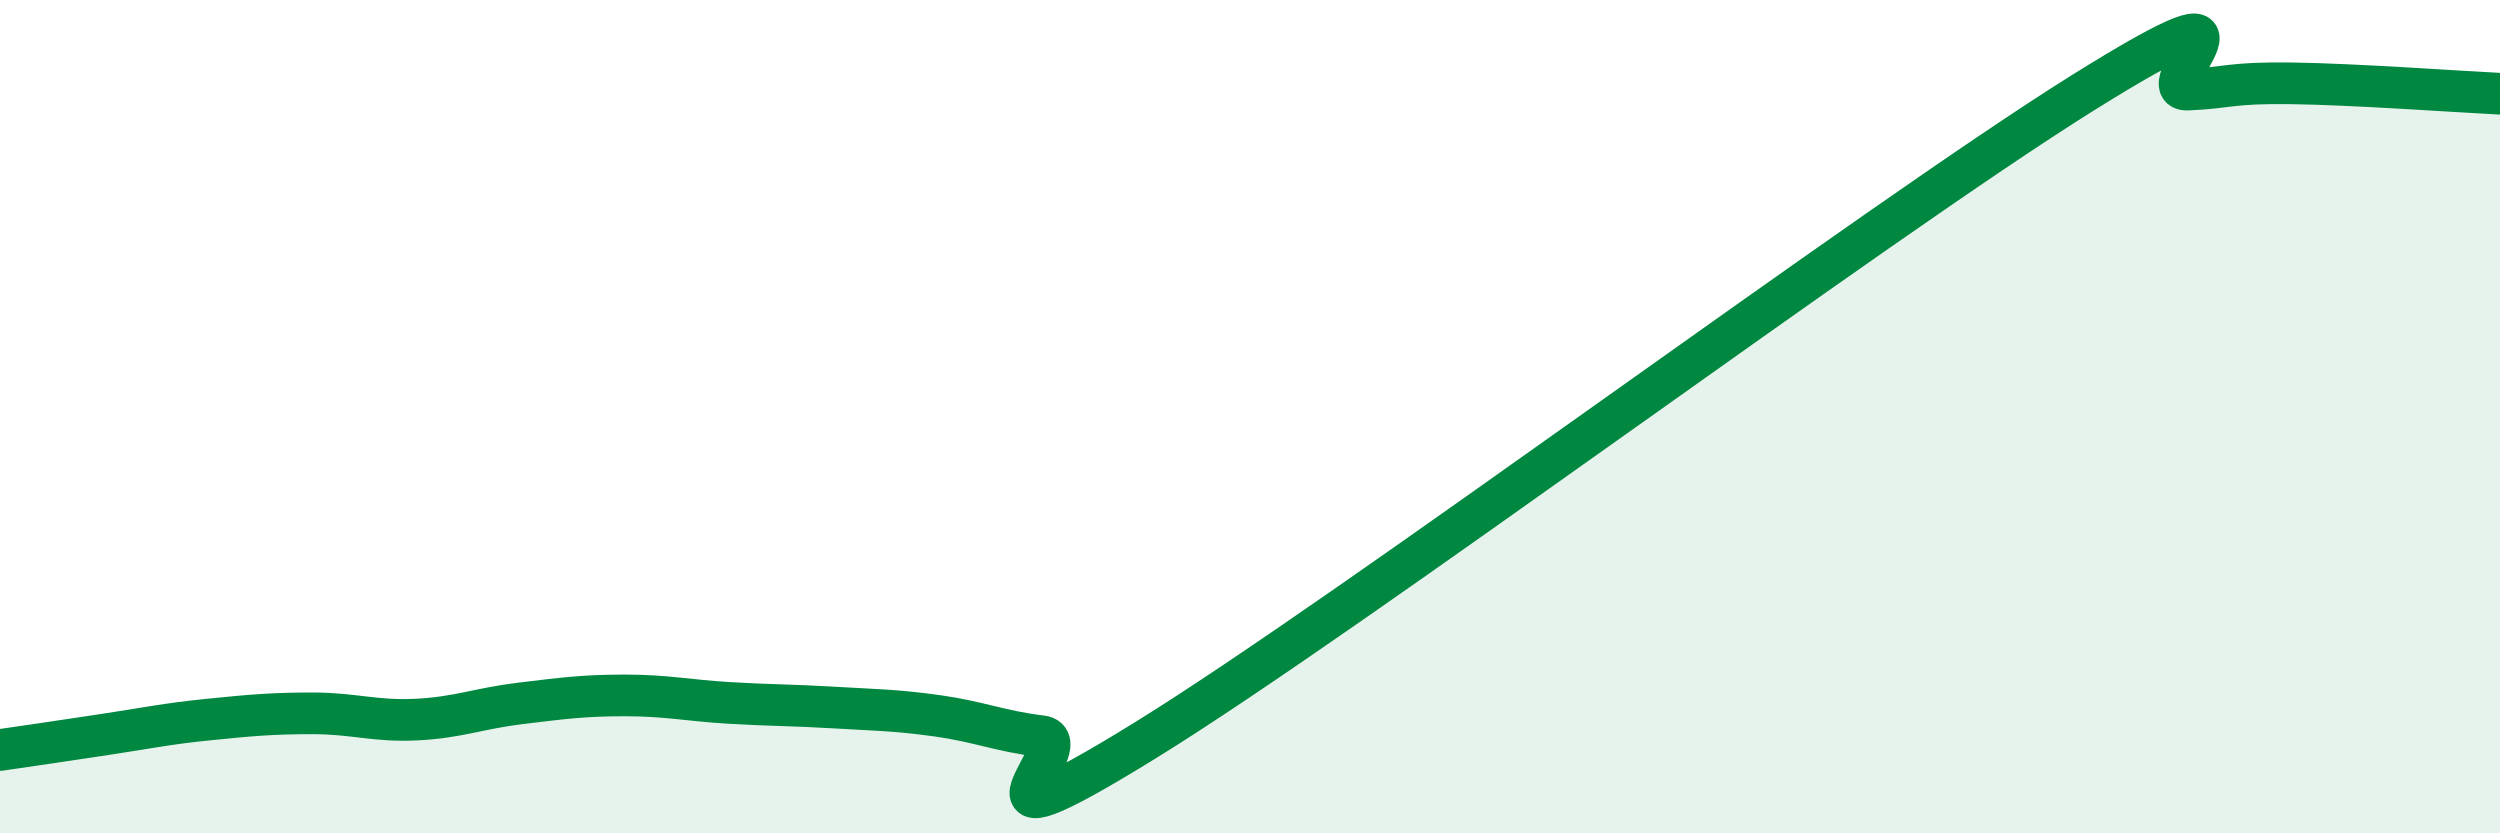
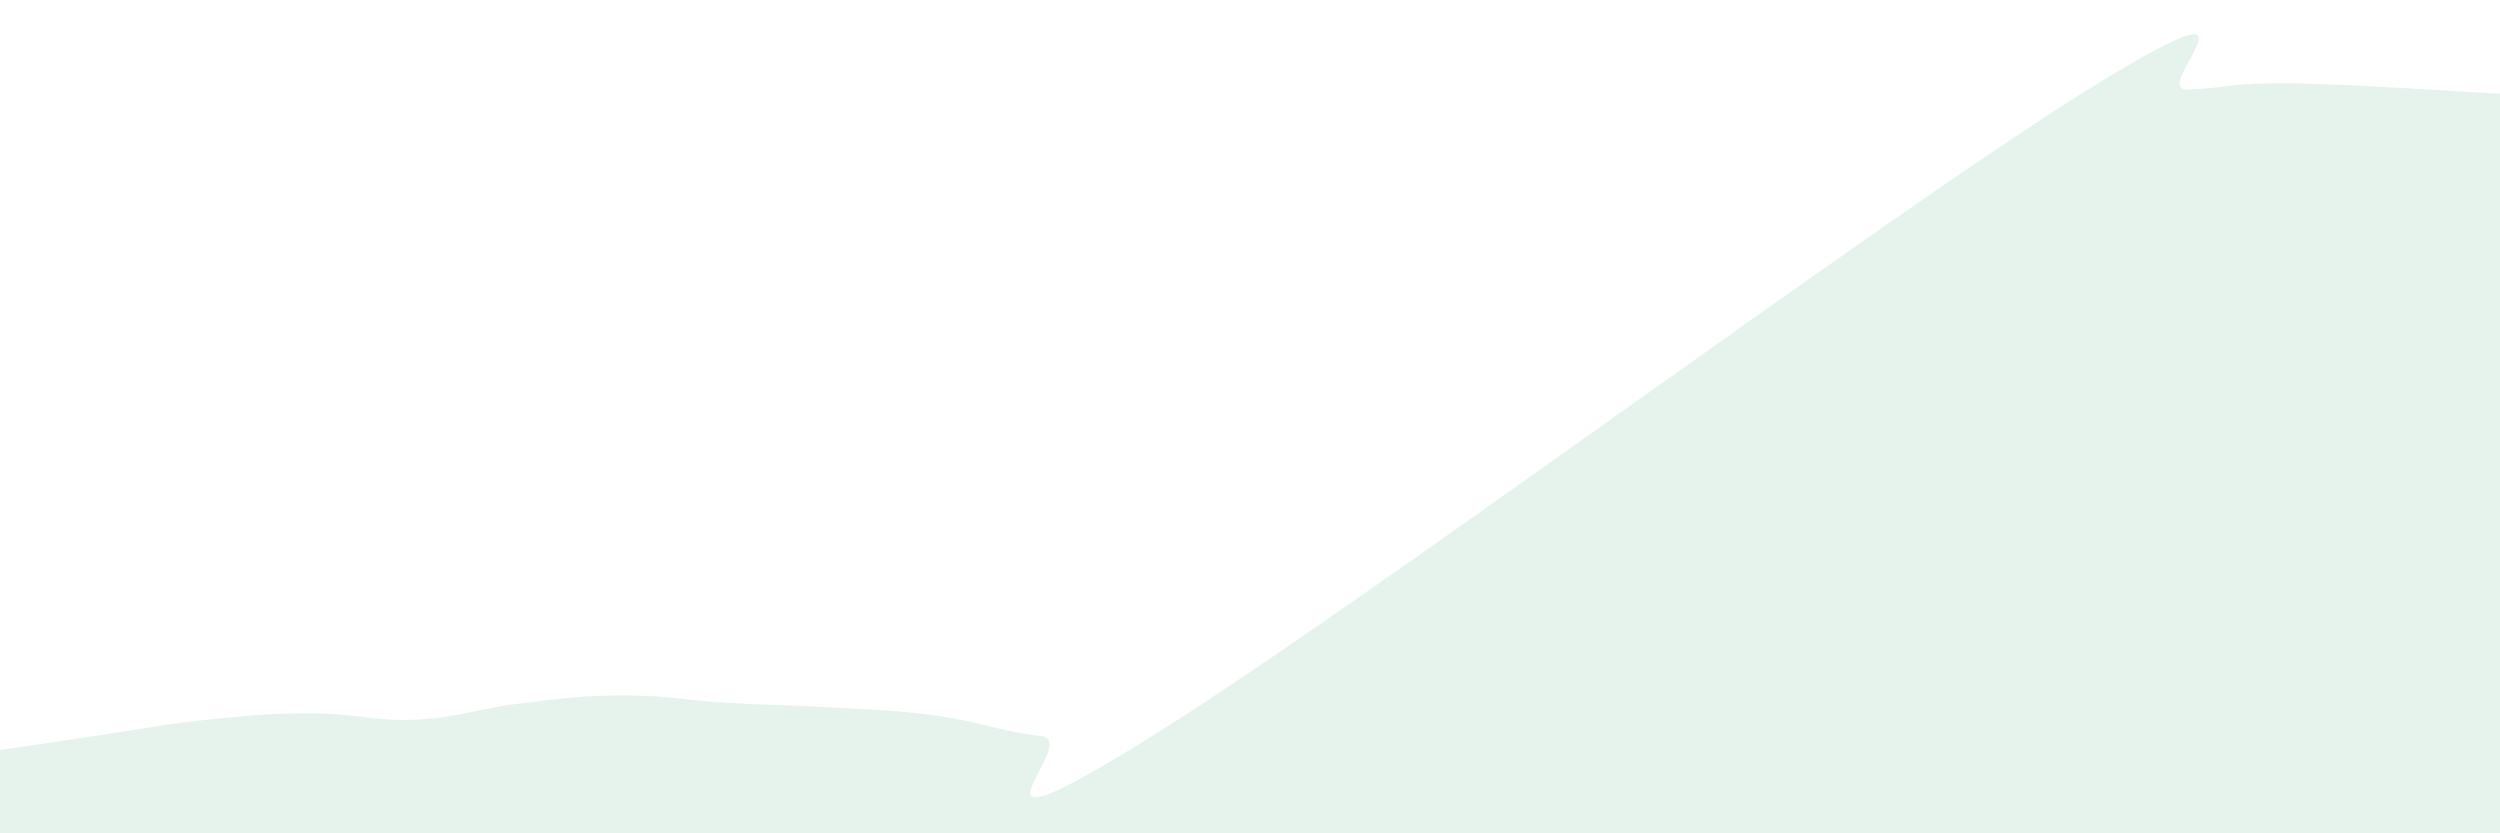
<svg xmlns="http://www.w3.org/2000/svg" width="60" height="20" viewBox="0 0 60 20">
  <path d="M 0,18 C 0.5,17.93 1.5,17.78 2.5,17.63 C 3.5,17.48 4,17.37 5,17.27 C 6,17.17 6.5,17.12 7.5,17.12 C 8.5,17.12 9,17.32 10,17.27 C 11,17.22 11.5,17 12.5,16.88 C 13.5,16.76 14,16.69 15,16.69 C 16,16.69 16.5,16.81 17.5,16.87 C 18.5,16.93 19,16.92 20,16.98 C 21,17.04 21.5,17.04 22.5,17.18 C 23.5,17.32 24,17.55 25,17.67 C 26,17.79 22.5,20.85 27.5,17.76 C 32.5,14.67 45,5.34 50,2.22 C 55,-0.9 51.5,2.19 52.5,2.15 C 53.5,2.11 53.5,1.98 55,2 C 56.5,2.02 59,2.2 60,2.25L60 20L0 20Z" fill="#008740" opacity="0.1" stroke-linecap="round" stroke-linejoin="round" />
-   <path d="M 0,18 C 0.5,17.93 1.5,17.78 2.5,17.63 C 3.5,17.48 4,17.37 5,17.27 C 6,17.17 6.5,17.12 7.5,17.12 C 8.5,17.12 9,17.32 10,17.27 C 11,17.22 11.5,17 12.5,16.88 C 13.5,16.76 14,16.69 15,16.69 C 16,16.69 16.5,16.81 17.5,16.87 C 18.5,16.93 19,16.92 20,16.98 C 21,17.04 21.5,17.04 22.5,17.18 C 23.5,17.32 24,17.55 25,17.67 C 26,17.79 22.5,20.85 27.5,17.76 C 32.5,14.67 45,5.34 50,2.22 C 55,-0.9 51.5,2.19 52.5,2.15 C 53.5,2.11 53.5,1.98 55,2 C 56.5,2.02 59,2.2 60,2.25" stroke="#008740" stroke-width="1" fill="none" stroke-linecap="round" stroke-linejoin="round" />
</svg>